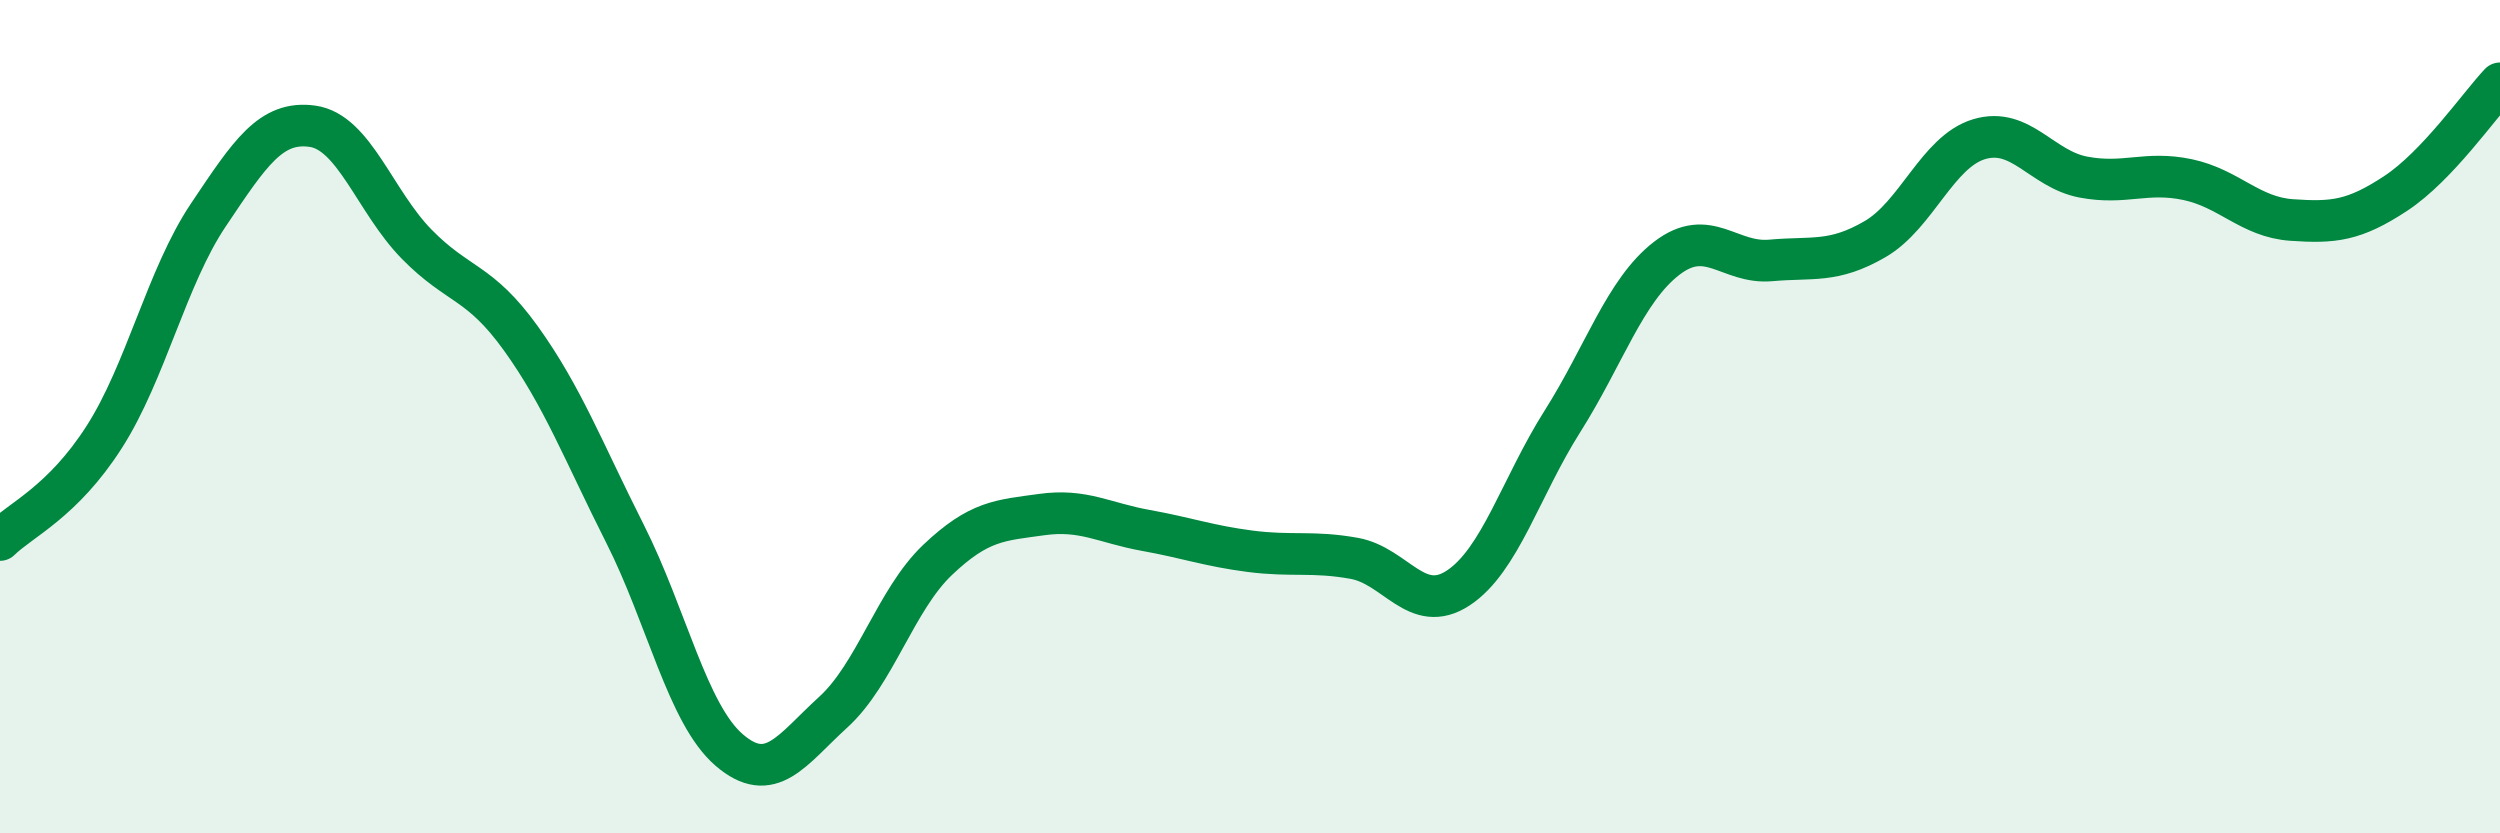
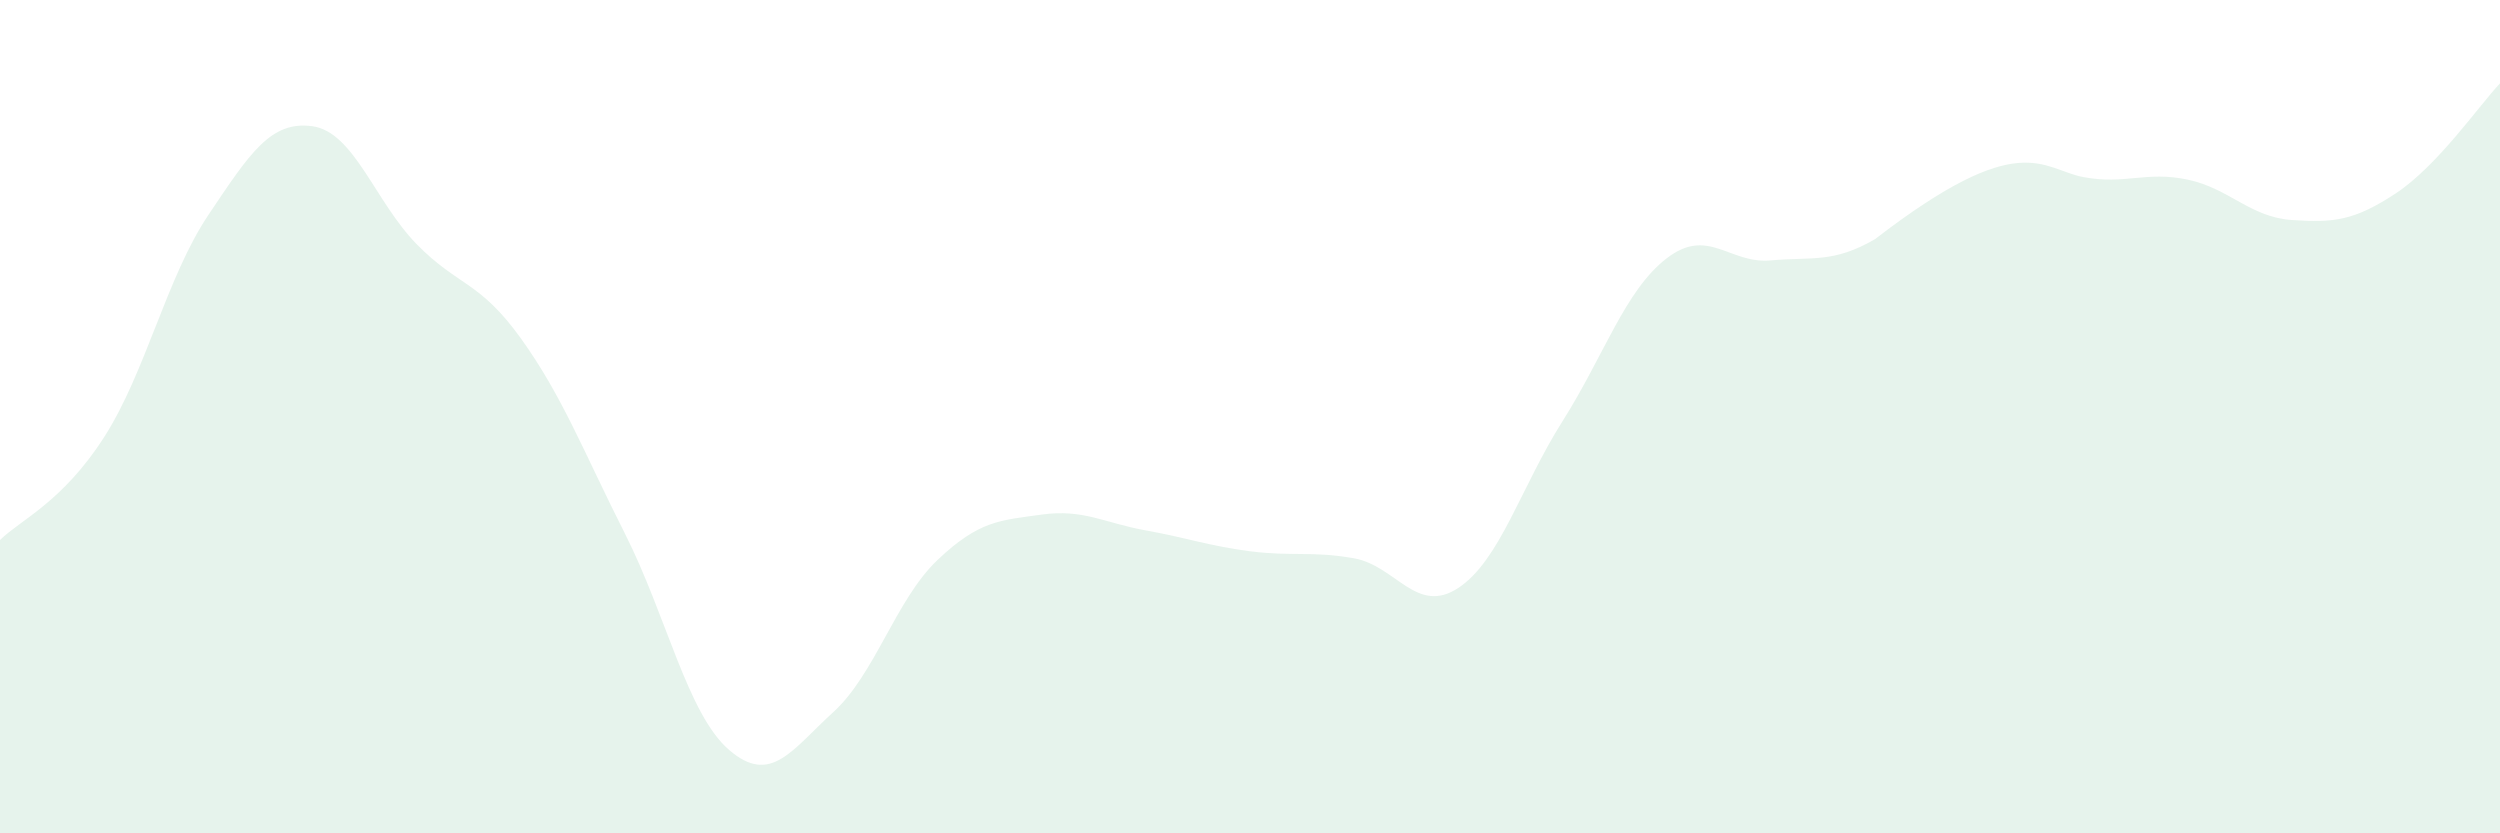
<svg xmlns="http://www.w3.org/2000/svg" width="60" height="20" viewBox="0 0 60 20">
-   <path d="M 0,12.96 C 0.5,12.47 1.5,12.05 2.5,10.49 C 3.5,8.93 4,6.65 5,5.16 C 6,3.67 6.5,2.89 7.5,3.03 C 8.5,3.17 9,4.84 10,5.86 C 11,6.88 11.5,6.73 12.5,8.12 C 13.5,9.51 14,10.83 15,12.81 C 16,14.79 16.5,17.14 17.5,18 C 18.5,18.86 19,18 20,17.09 C 21,16.18 21.5,14.39 22.5,13.44 C 23.5,12.49 24,12.49 25,12.35 C 26,12.21 26.5,12.55 27.5,12.73 C 28.5,12.91 29,13.1 30,13.23 C 31,13.36 31.5,13.22 32.5,13.4 C 33.5,13.58 34,14.77 35,14.11 C 36,13.45 36.5,11.69 37.5,10.11 C 38.5,8.53 39,6.97 40,6.2 C 41,5.43 41.5,6.34 42.5,6.25 C 43.5,6.16 44,6.32 45,5.74 C 46,5.16 46.5,3.64 47.5,3.34 C 48.5,3.04 49,4.06 50,4.25 C 51,4.44 51.5,4.1 52.5,4.31 C 53.5,4.52 54,5.21 55,5.28 C 56,5.35 56.5,5.3 57.5,4.64 C 58.5,3.98 59.5,2.53 60,2L60 20L0 20Z" fill="#008740" opacity="0.1" stroke-linecap="round" stroke-linejoin="round" />
-   <path d="M 0,12.96 C 0.5,12.47 1.5,12.05 2.5,10.49 C 3.5,8.93 4,6.65 5,5.16 C 6,3.67 6.5,2.89 7.5,3.03 C 8.5,3.17 9,4.84 10,5.86 C 11,6.88 11.5,6.73 12.5,8.12 C 13.5,9.51 14,10.83 15,12.81 C 16,14.79 16.5,17.14 17.5,18 C 18.5,18.86 19,18 20,17.09 C 21,16.18 21.5,14.39 22.5,13.44 C 23.5,12.49 24,12.49 25,12.35 C 26,12.21 26.5,12.55 27.5,12.73 C 28.5,12.91 29,13.1 30,13.23 C 31,13.36 31.5,13.22 32.5,13.4 C 33.5,13.58 34,14.77 35,14.11 C 36,13.45 36.5,11.69 37.5,10.11 C 38.5,8.53 39,6.97 40,6.2 C 41,5.43 41.5,6.34 42.5,6.25 C 43.5,6.16 44,6.32 45,5.74 C 46,5.16 46.5,3.64 47.5,3.34 C 48.5,3.04 49,4.06 50,4.25 C 51,4.44 51.5,4.1 52.5,4.31 C 53.5,4.52 54,5.21 55,5.28 C 56,5.35 56.5,5.3 57.5,4.64 C 58.5,3.98 59.5,2.53 60,2" stroke="#008740" stroke-width="1" fill="none" stroke-linecap="round" stroke-linejoin="round" />
+   <path d="M 0,12.96 C 0.5,12.47 1.5,12.05 2.5,10.49 C 3.5,8.93 4,6.65 5,5.16 C 6,3.67 6.5,2.89 7.5,3.03 C 8.5,3.17 9,4.84 10,5.86 C 11,6.88 11.5,6.73 12.5,8.12 C 13.5,9.51 14,10.83 15,12.81 C 16,14.79 16.5,17.14 17.5,18 C 18.5,18.86 19,18 20,17.09 C 21,16.18 21.5,14.39 22.5,13.44 C 23.5,12.49 24,12.49 25,12.35 C 26,12.21 26.5,12.55 27.5,12.73 C 28.5,12.91 29,13.1 30,13.23 C 31,13.36 31.5,13.22 32.5,13.4 C 33.5,13.58 34,14.77 35,14.11 C 36,13.45 36.5,11.69 37.5,10.11 C 38.5,8.53 39,6.97 40,6.2 C 41,5.43 41.5,6.34 42.5,6.25 C 43.5,6.16 44,6.32 45,5.74 C 48.5,3.04 49,4.06 50,4.25 C 51,4.44 51.5,4.1 52.5,4.31 C 53.5,4.52 54,5.21 55,5.28 C 56,5.35 56.5,5.3 57.5,4.64 C 58.5,3.98 59.5,2.53 60,2L60 20L0 20Z" fill="#008740" opacity="0.1" stroke-linecap="round" stroke-linejoin="round" />
</svg>